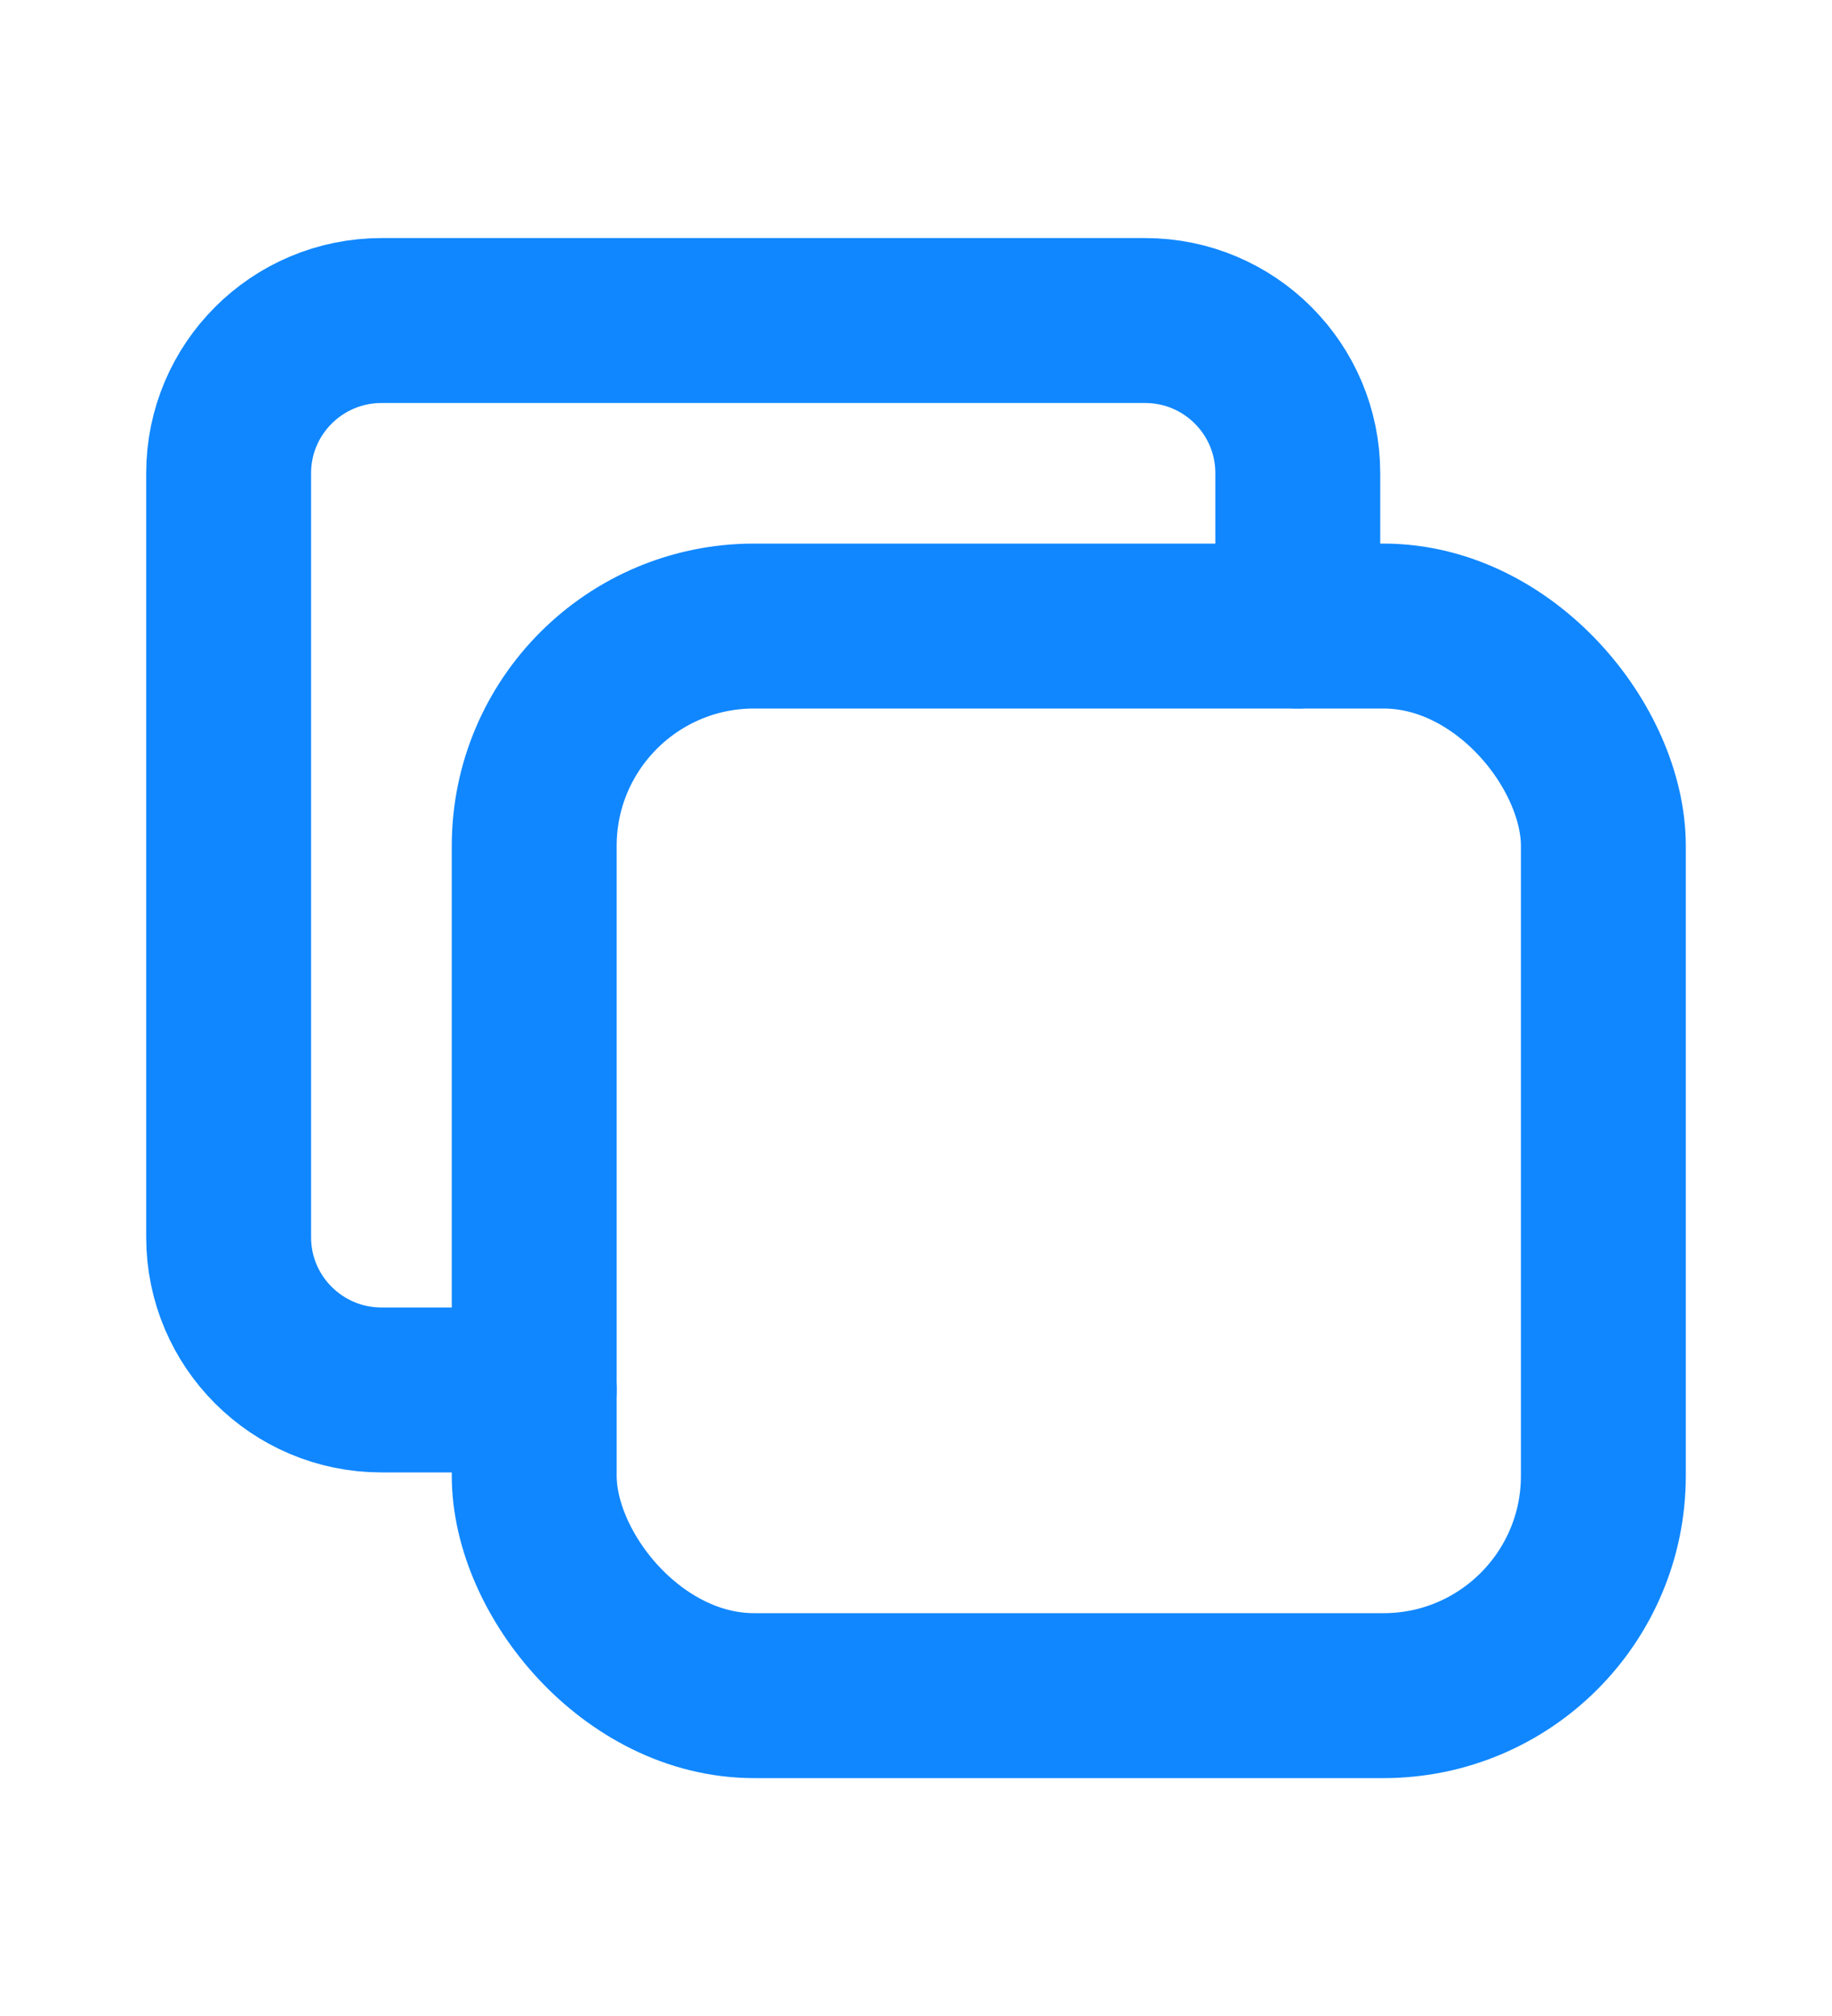
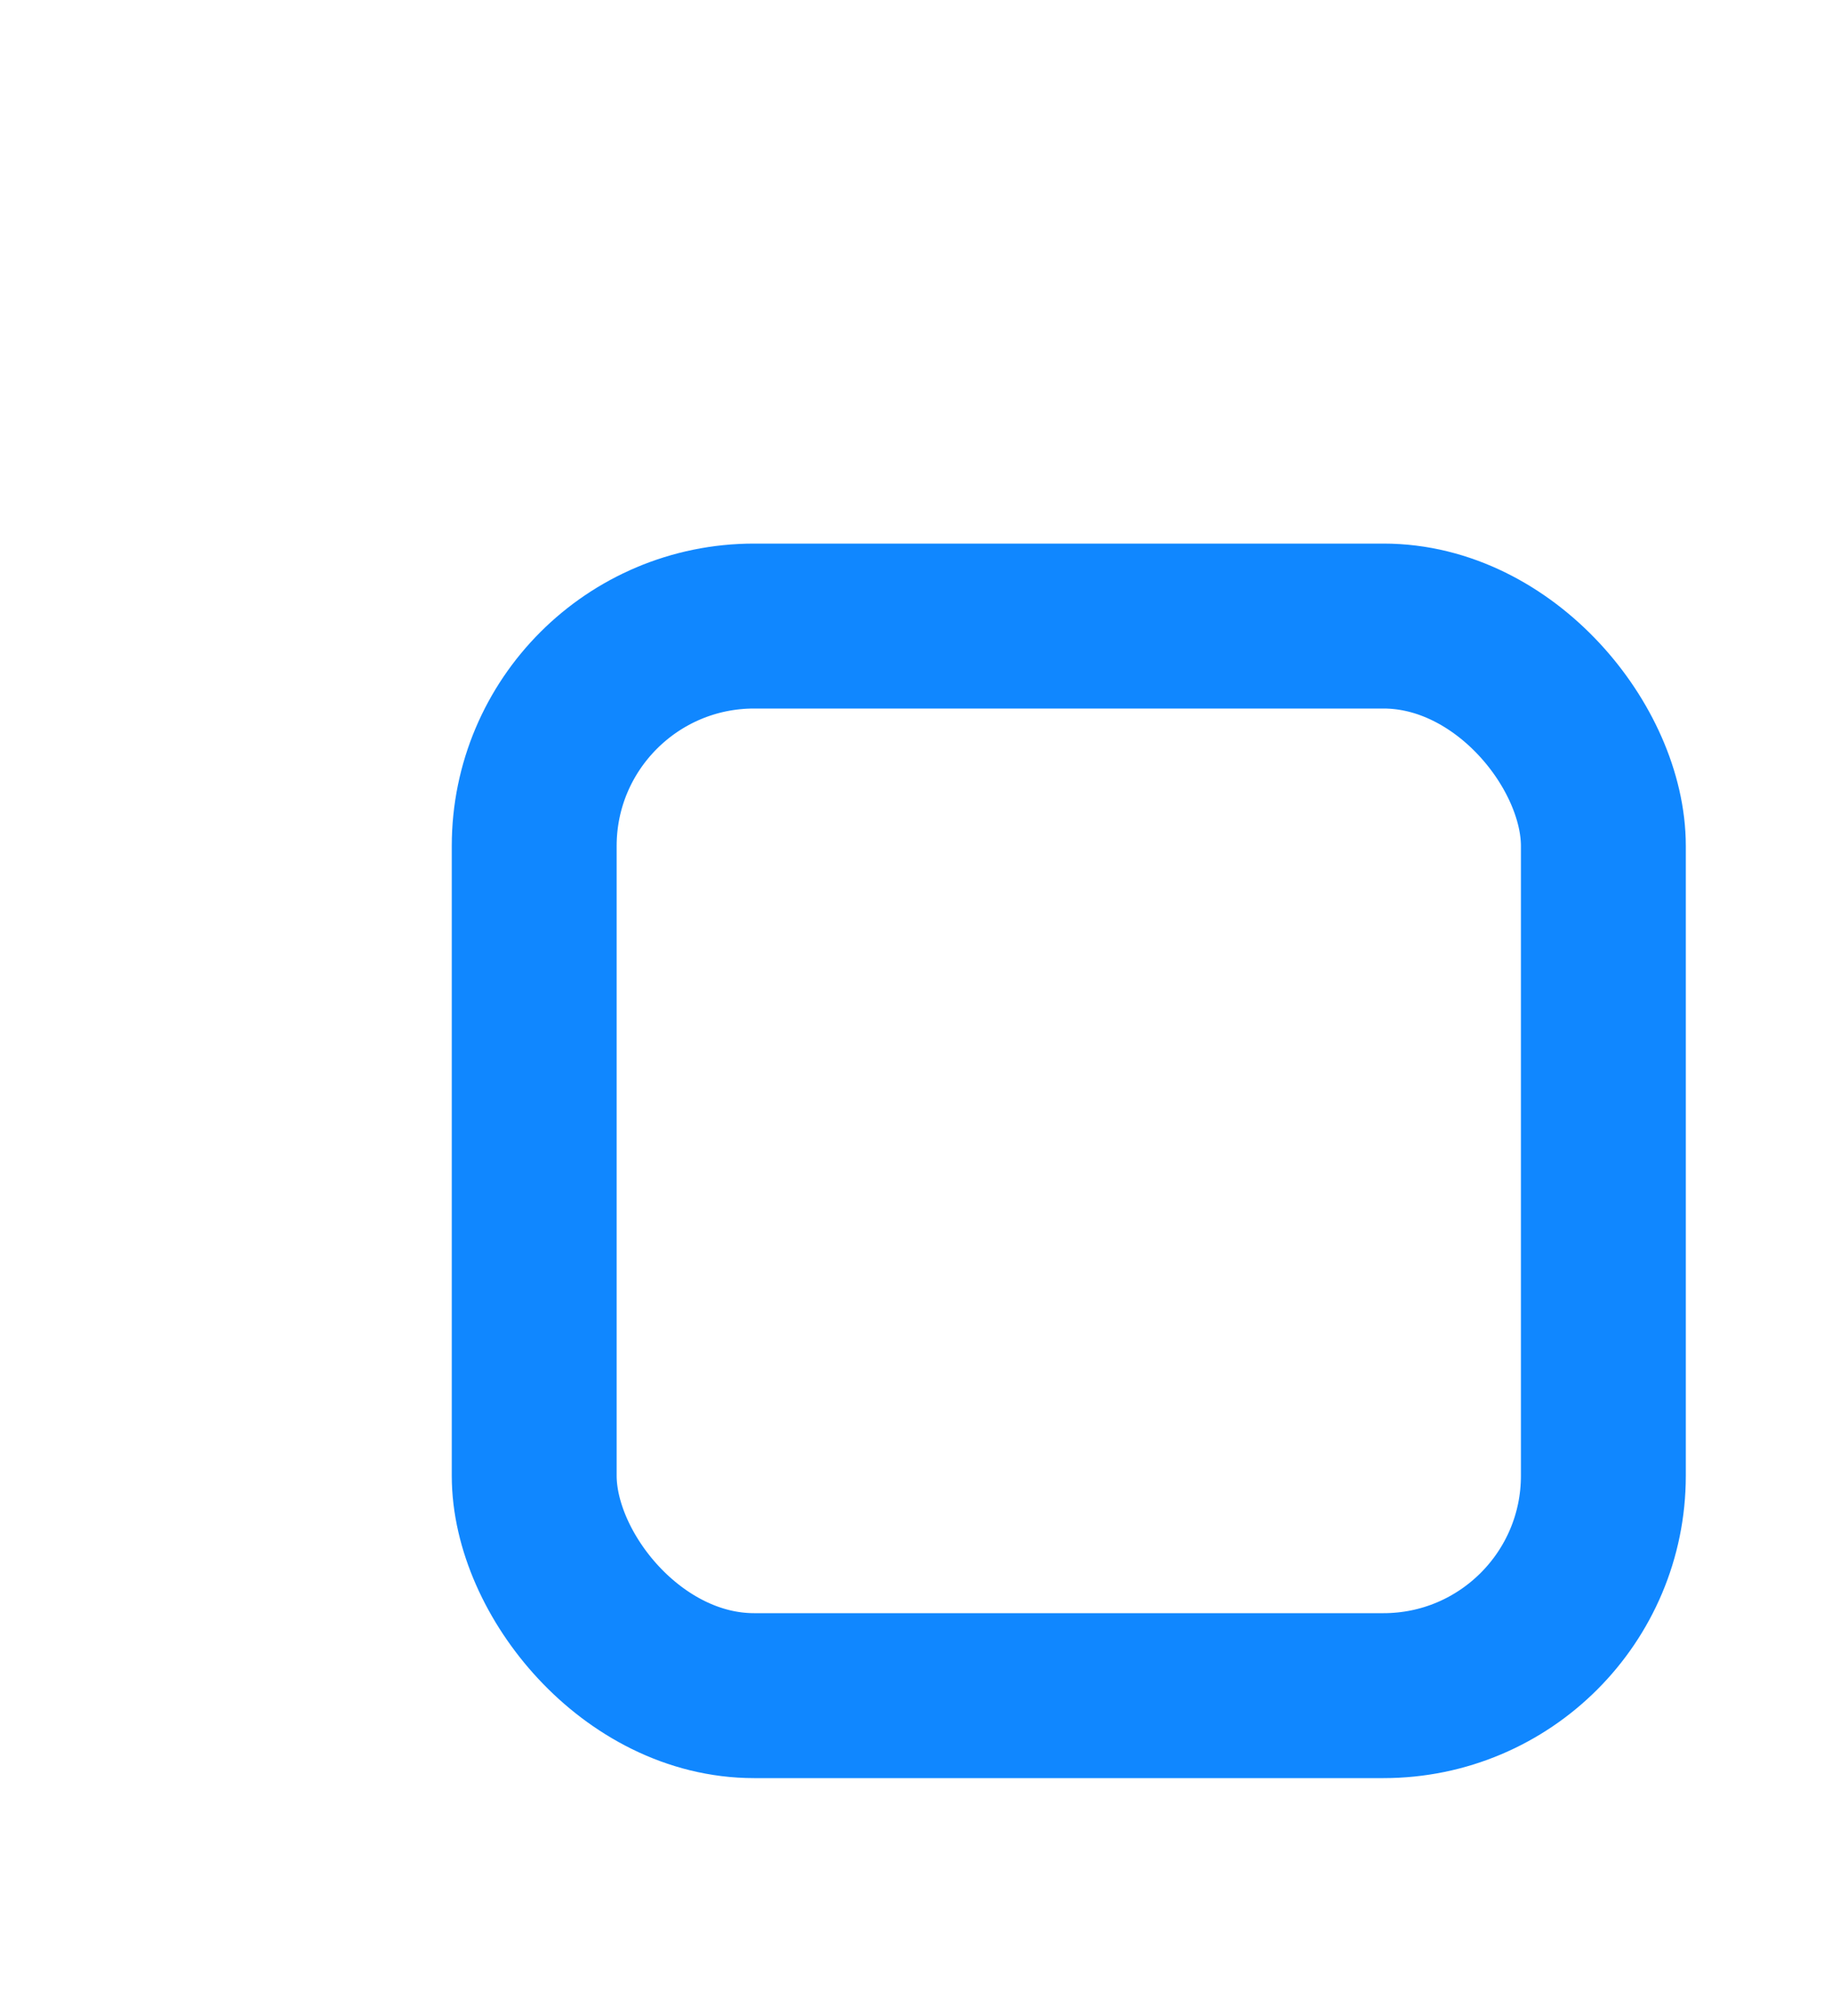
<svg xmlns="http://www.w3.org/2000/svg" width="10" height="11" viewBox="0 0 10 11" fill="none">
  <rect x="2.916" y="3.416" width="5.836" height="5.836" rx="1.2" stroke="#1087FF" stroke-width="0.9" stroke-linecap="round" stroke-linejoin="round" />
-   <path d="M2.916 7.584H2.082C1.622 7.584 1.248 7.211 1.248 6.751V2.582C1.248 2.122 1.622 1.749 2.082 1.749H6.251C6.711 1.749 7.084 2.122 7.084 2.582V3.416" stroke="#1087FF" stroke-width="0.9" stroke-linecap="round" stroke-linejoin="round" />
</svg>